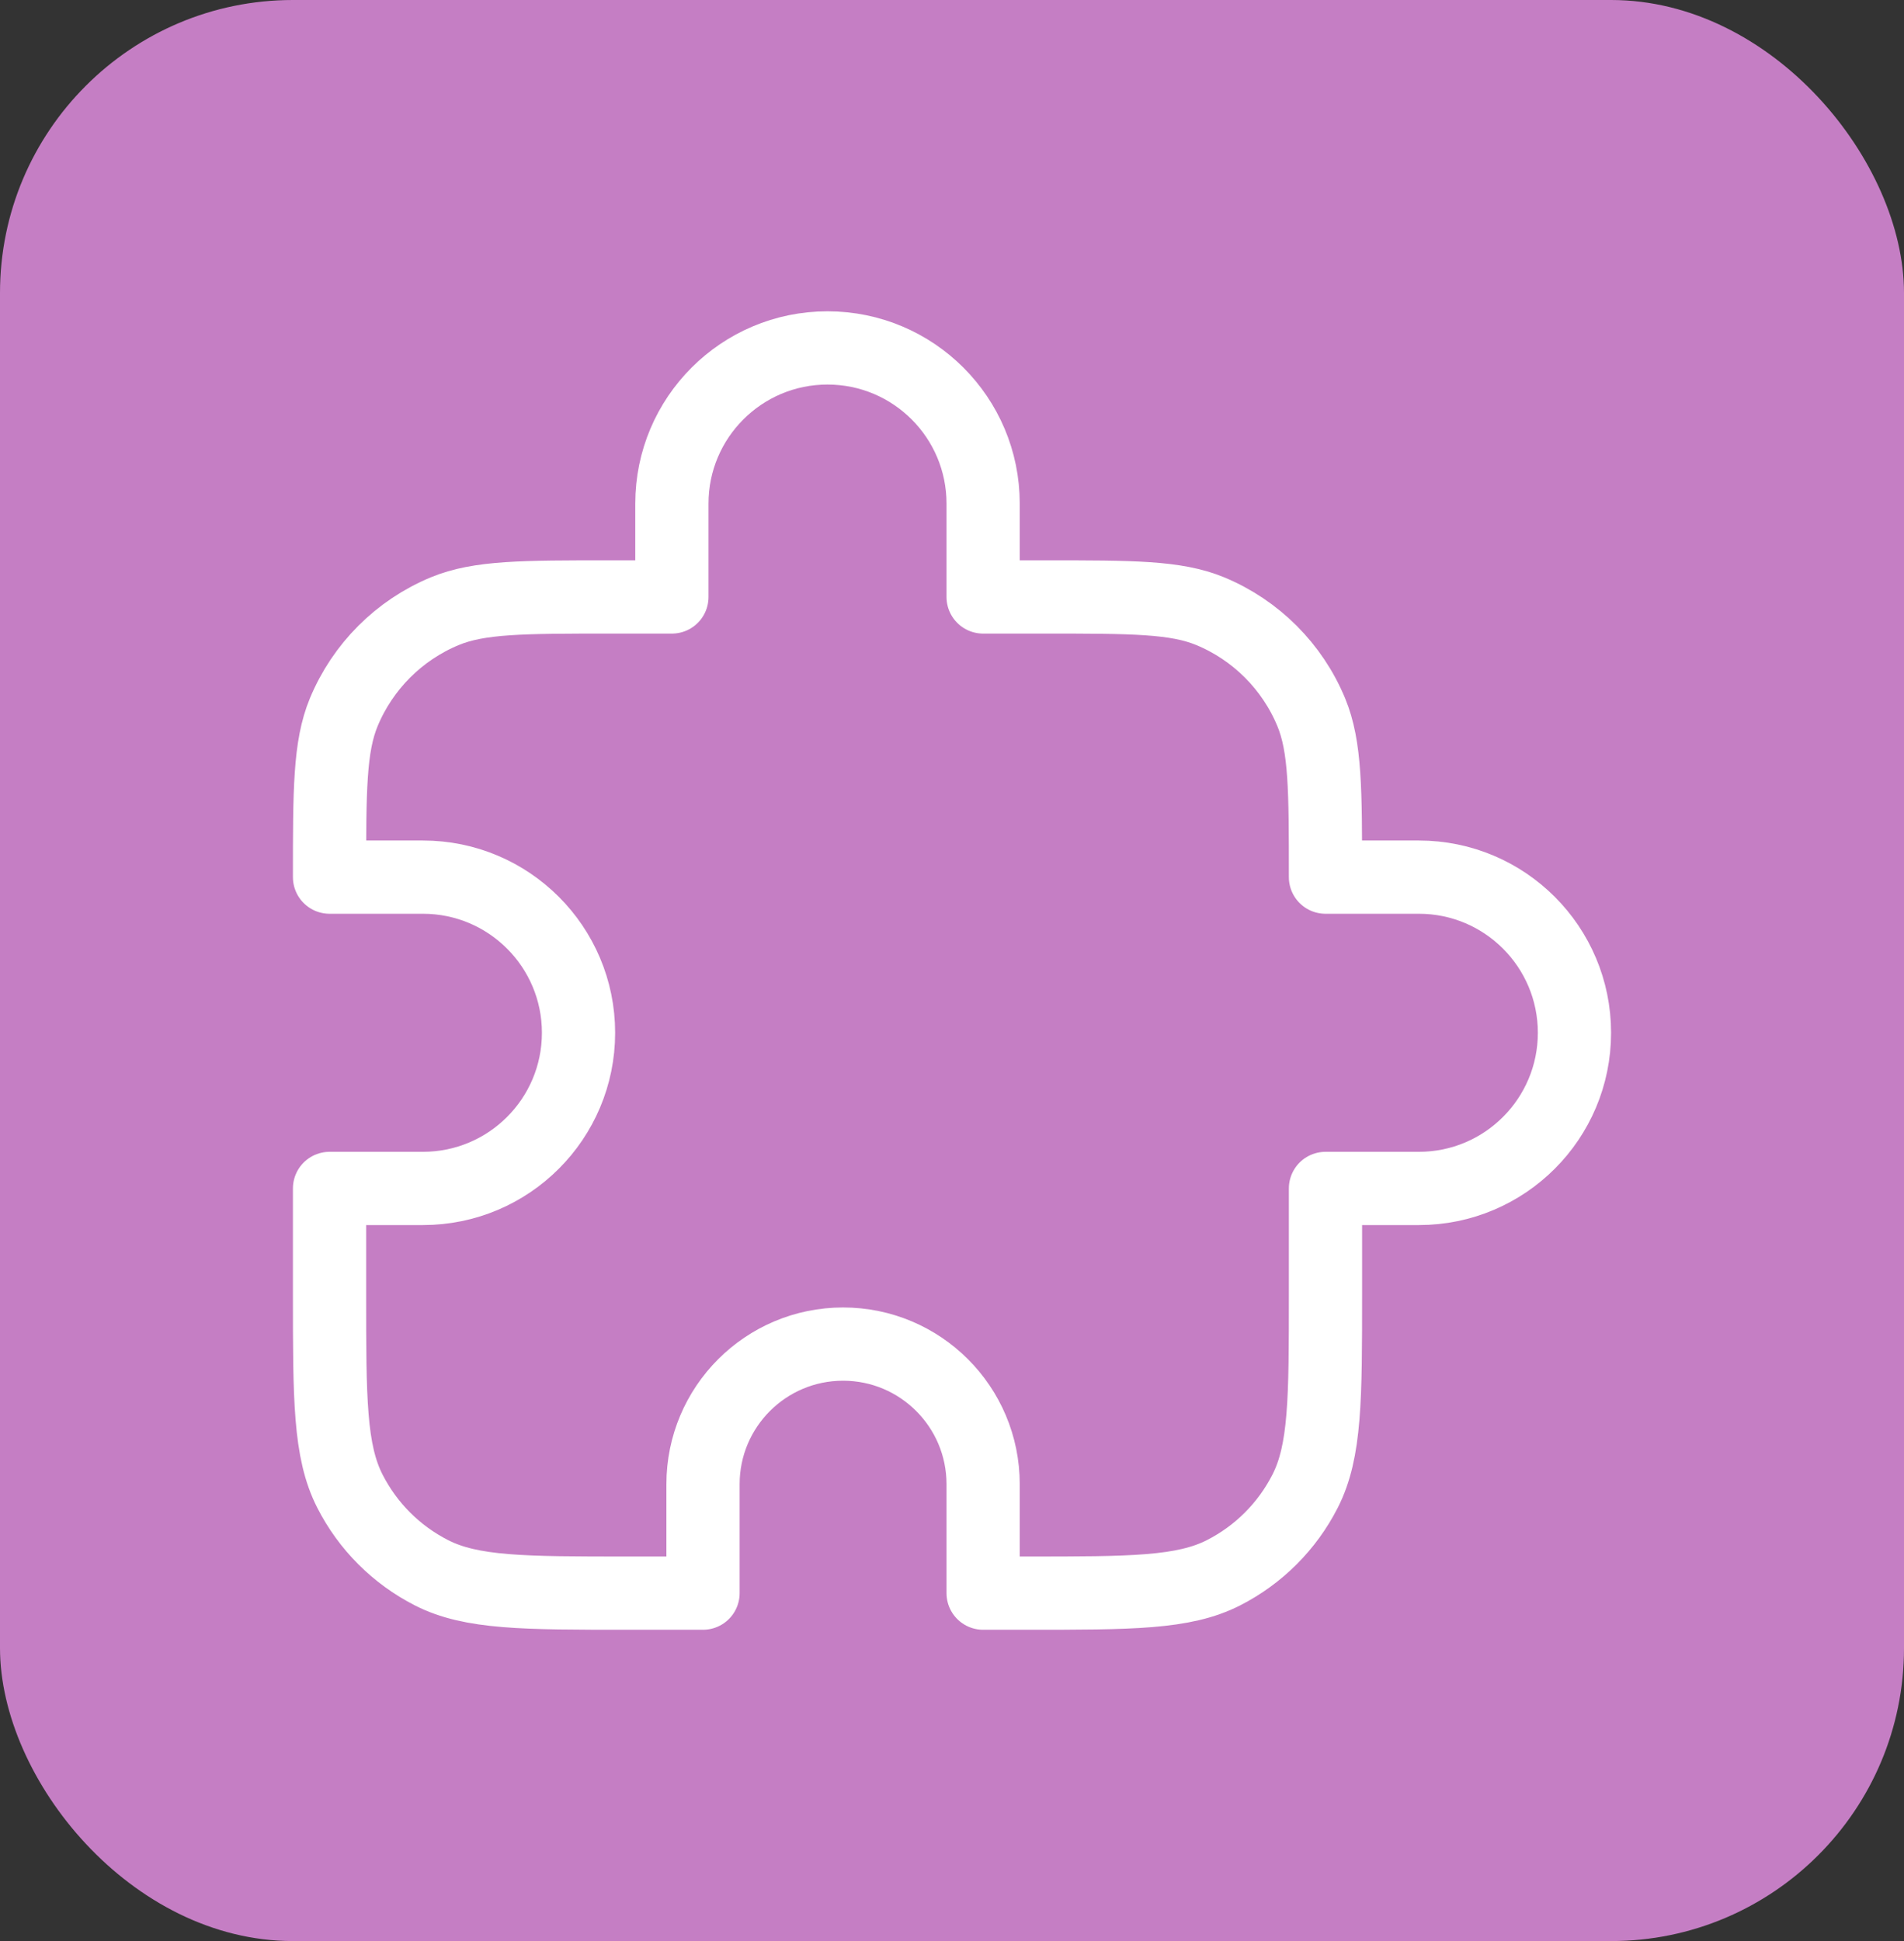
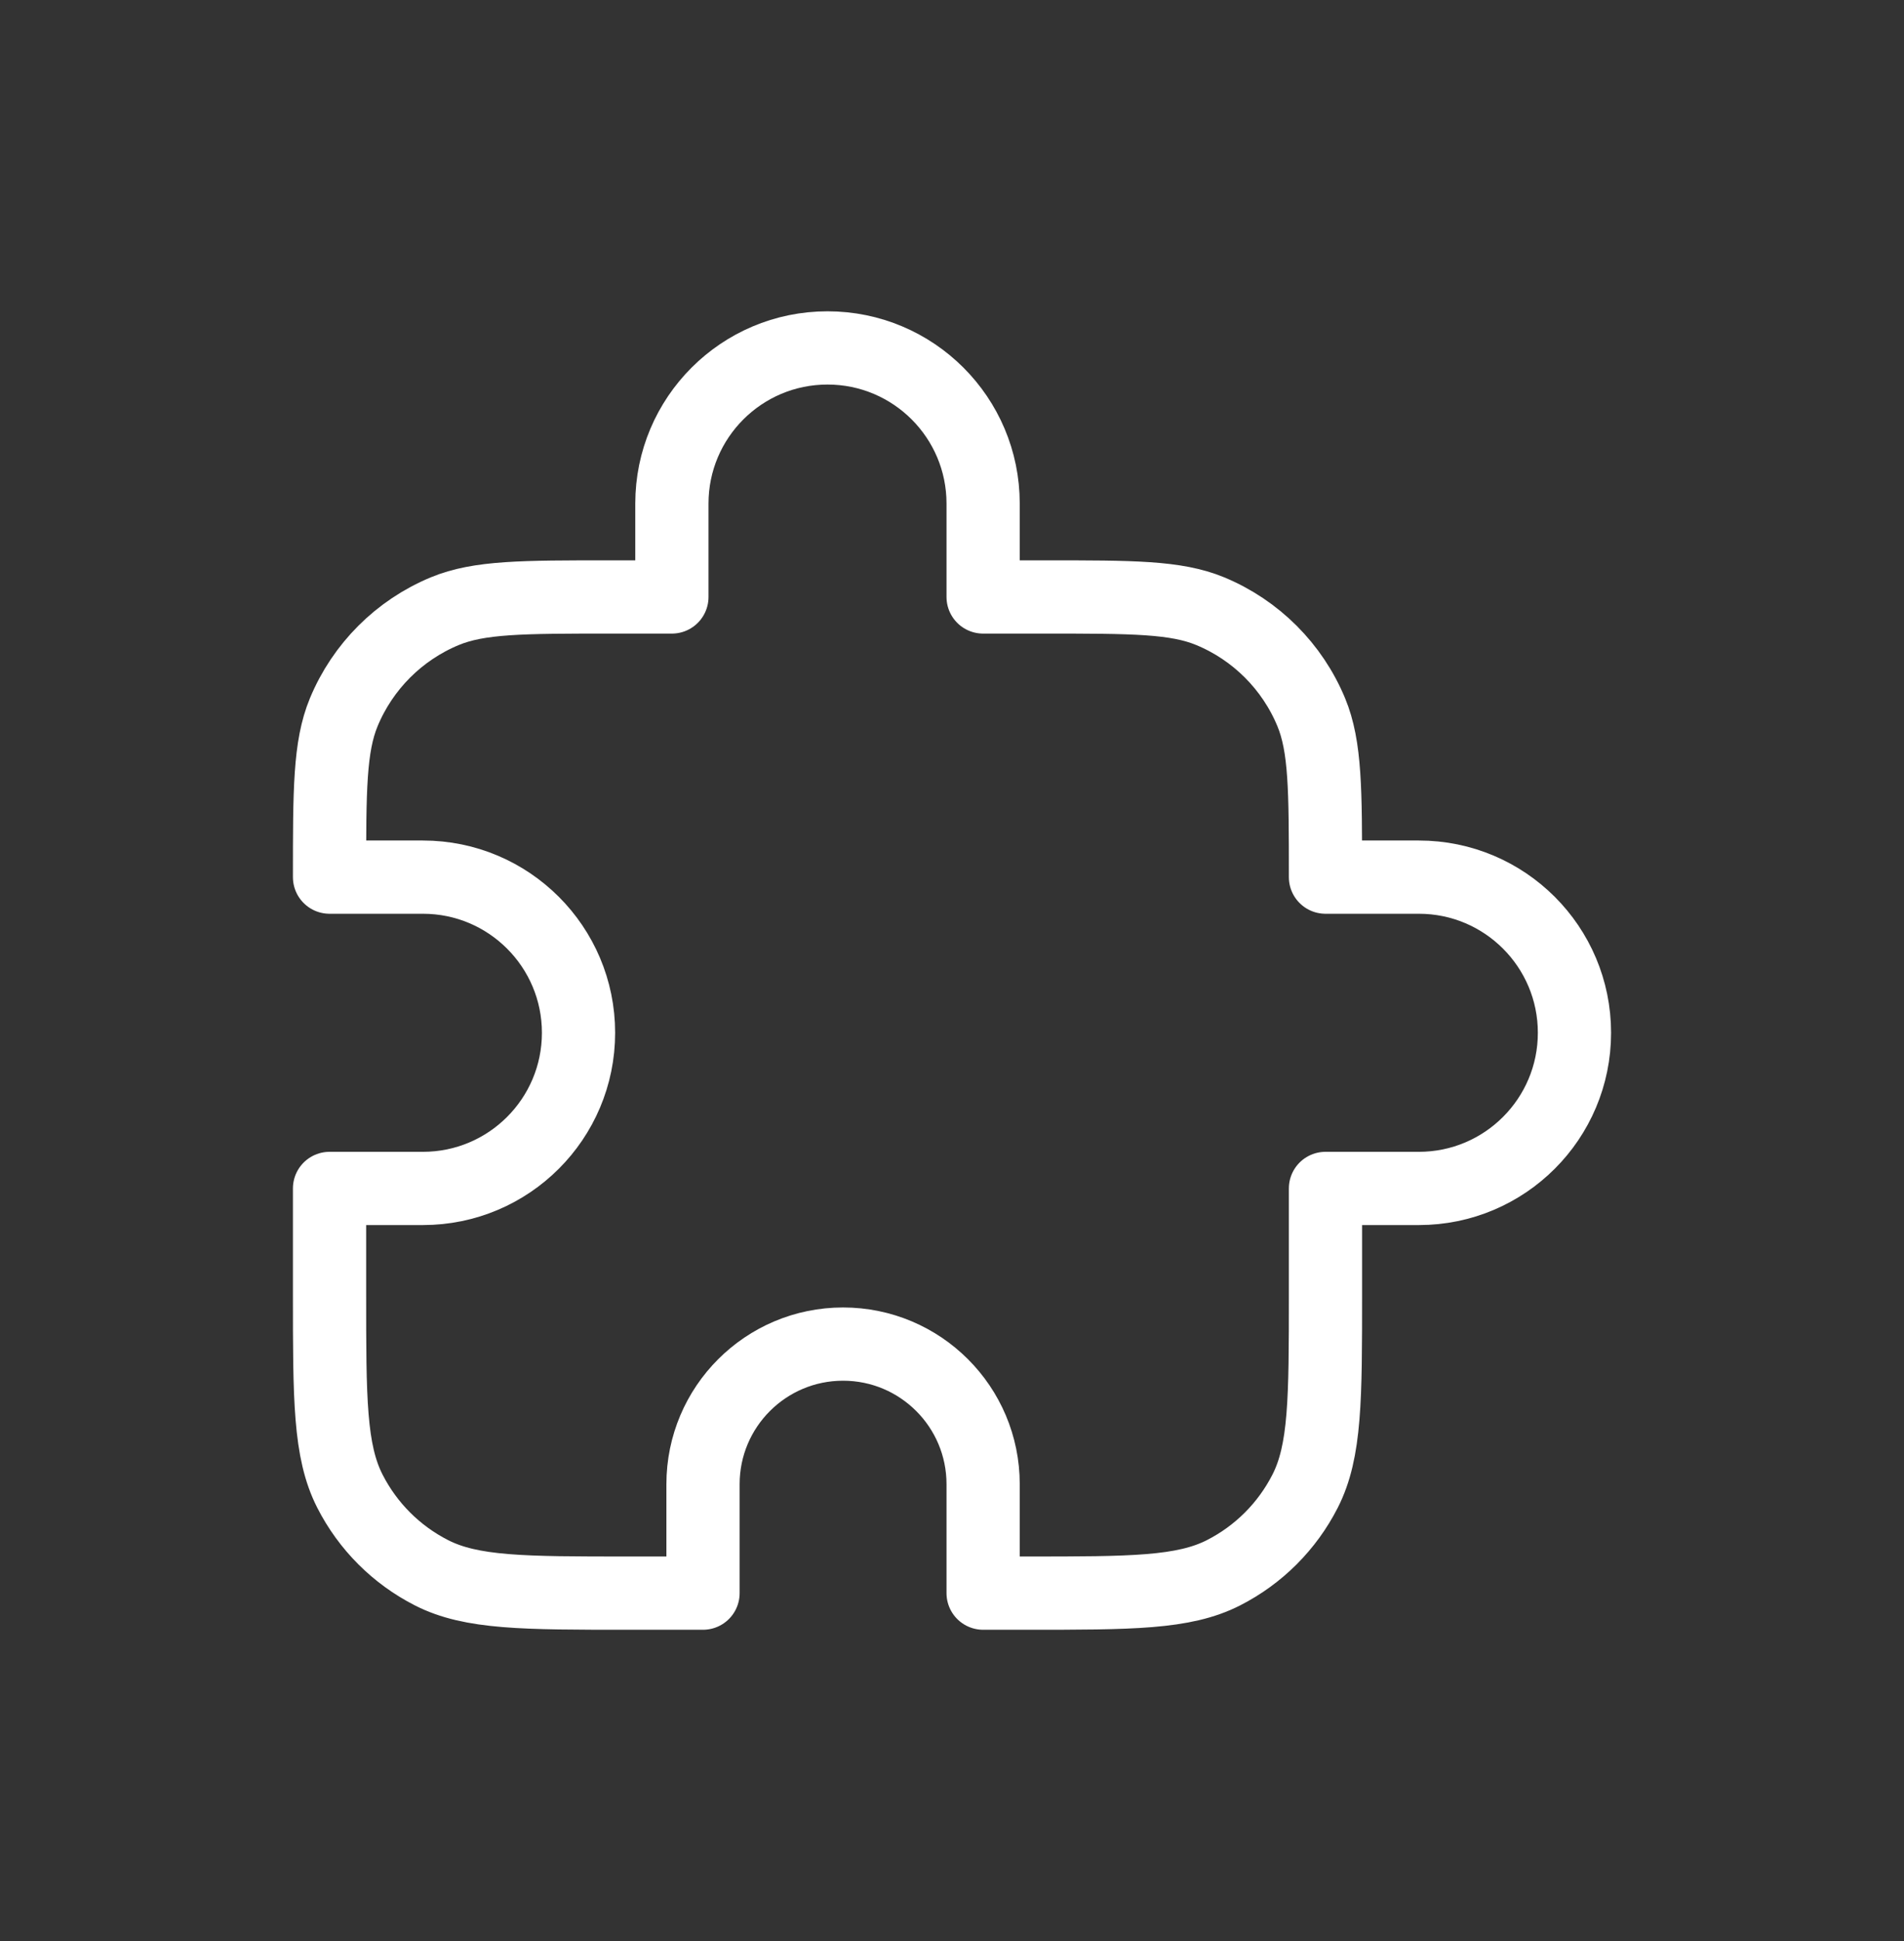
<svg xmlns="http://www.w3.org/2000/svg" width="52" height="53" viewBox="0 0 52 53" fill="none">
  <rect x="0" y="0" width="52" height="53" fill="#333333" stroke="none" />
-   <rect width="52" height="53" rx="8" fill="#C57EC4" />
  <path d="M18.35 13.75C18.35 11.403 20.253 9.5 22.6 9.5C24.947 9.5 26.85 11.403 26.85 13.75V16.3H28.55C30.926 16.3 32.114 16.3 33.052 16.688C34.301 17.206 35.294 18.199 35.812 19.448C36.2 20.386 36.2 21.574 36.2 23.95H38.75C41.097 23.95 43 25.853 43 28.2C43 30.547 41.097 32.45 38.75 32.45H36.2V35.34C36.2 38.196 36.2 39.624 35.644 40.715C35.155 41.675 34.375 42.455 33.415 42.944C32.324 43.5 30.896 43.5 28.04 43.5H26.85V40.525C26.85 38.413 25.137 36.7 23.025 36.7C20.913 36.7 19.2 38.413 19.2 40.525V43.5H17.16C14.304 43.5 12.876 43.5 11.785 42.944C10.825 42.455 10.045 41.675 9.556 40.715C9 39.624 9 38.196 9 35.34V32.45H11.55C13.897 32.45 15.8 30.547 15.8 28.2C15.8 25.853 13.897 23.95 11.55 23.95H9C9 21.574 9 20.386 9.388 19.448C9.906 18.199 10.899 17.206 12.148 16.688C13.085 16.3 14.274 16.3 16.65 16.3H18.35V13.75Z" stroke="white" stroke-width="2" stroke-linecap="round" stroke-linejoin="round" />
</svg>